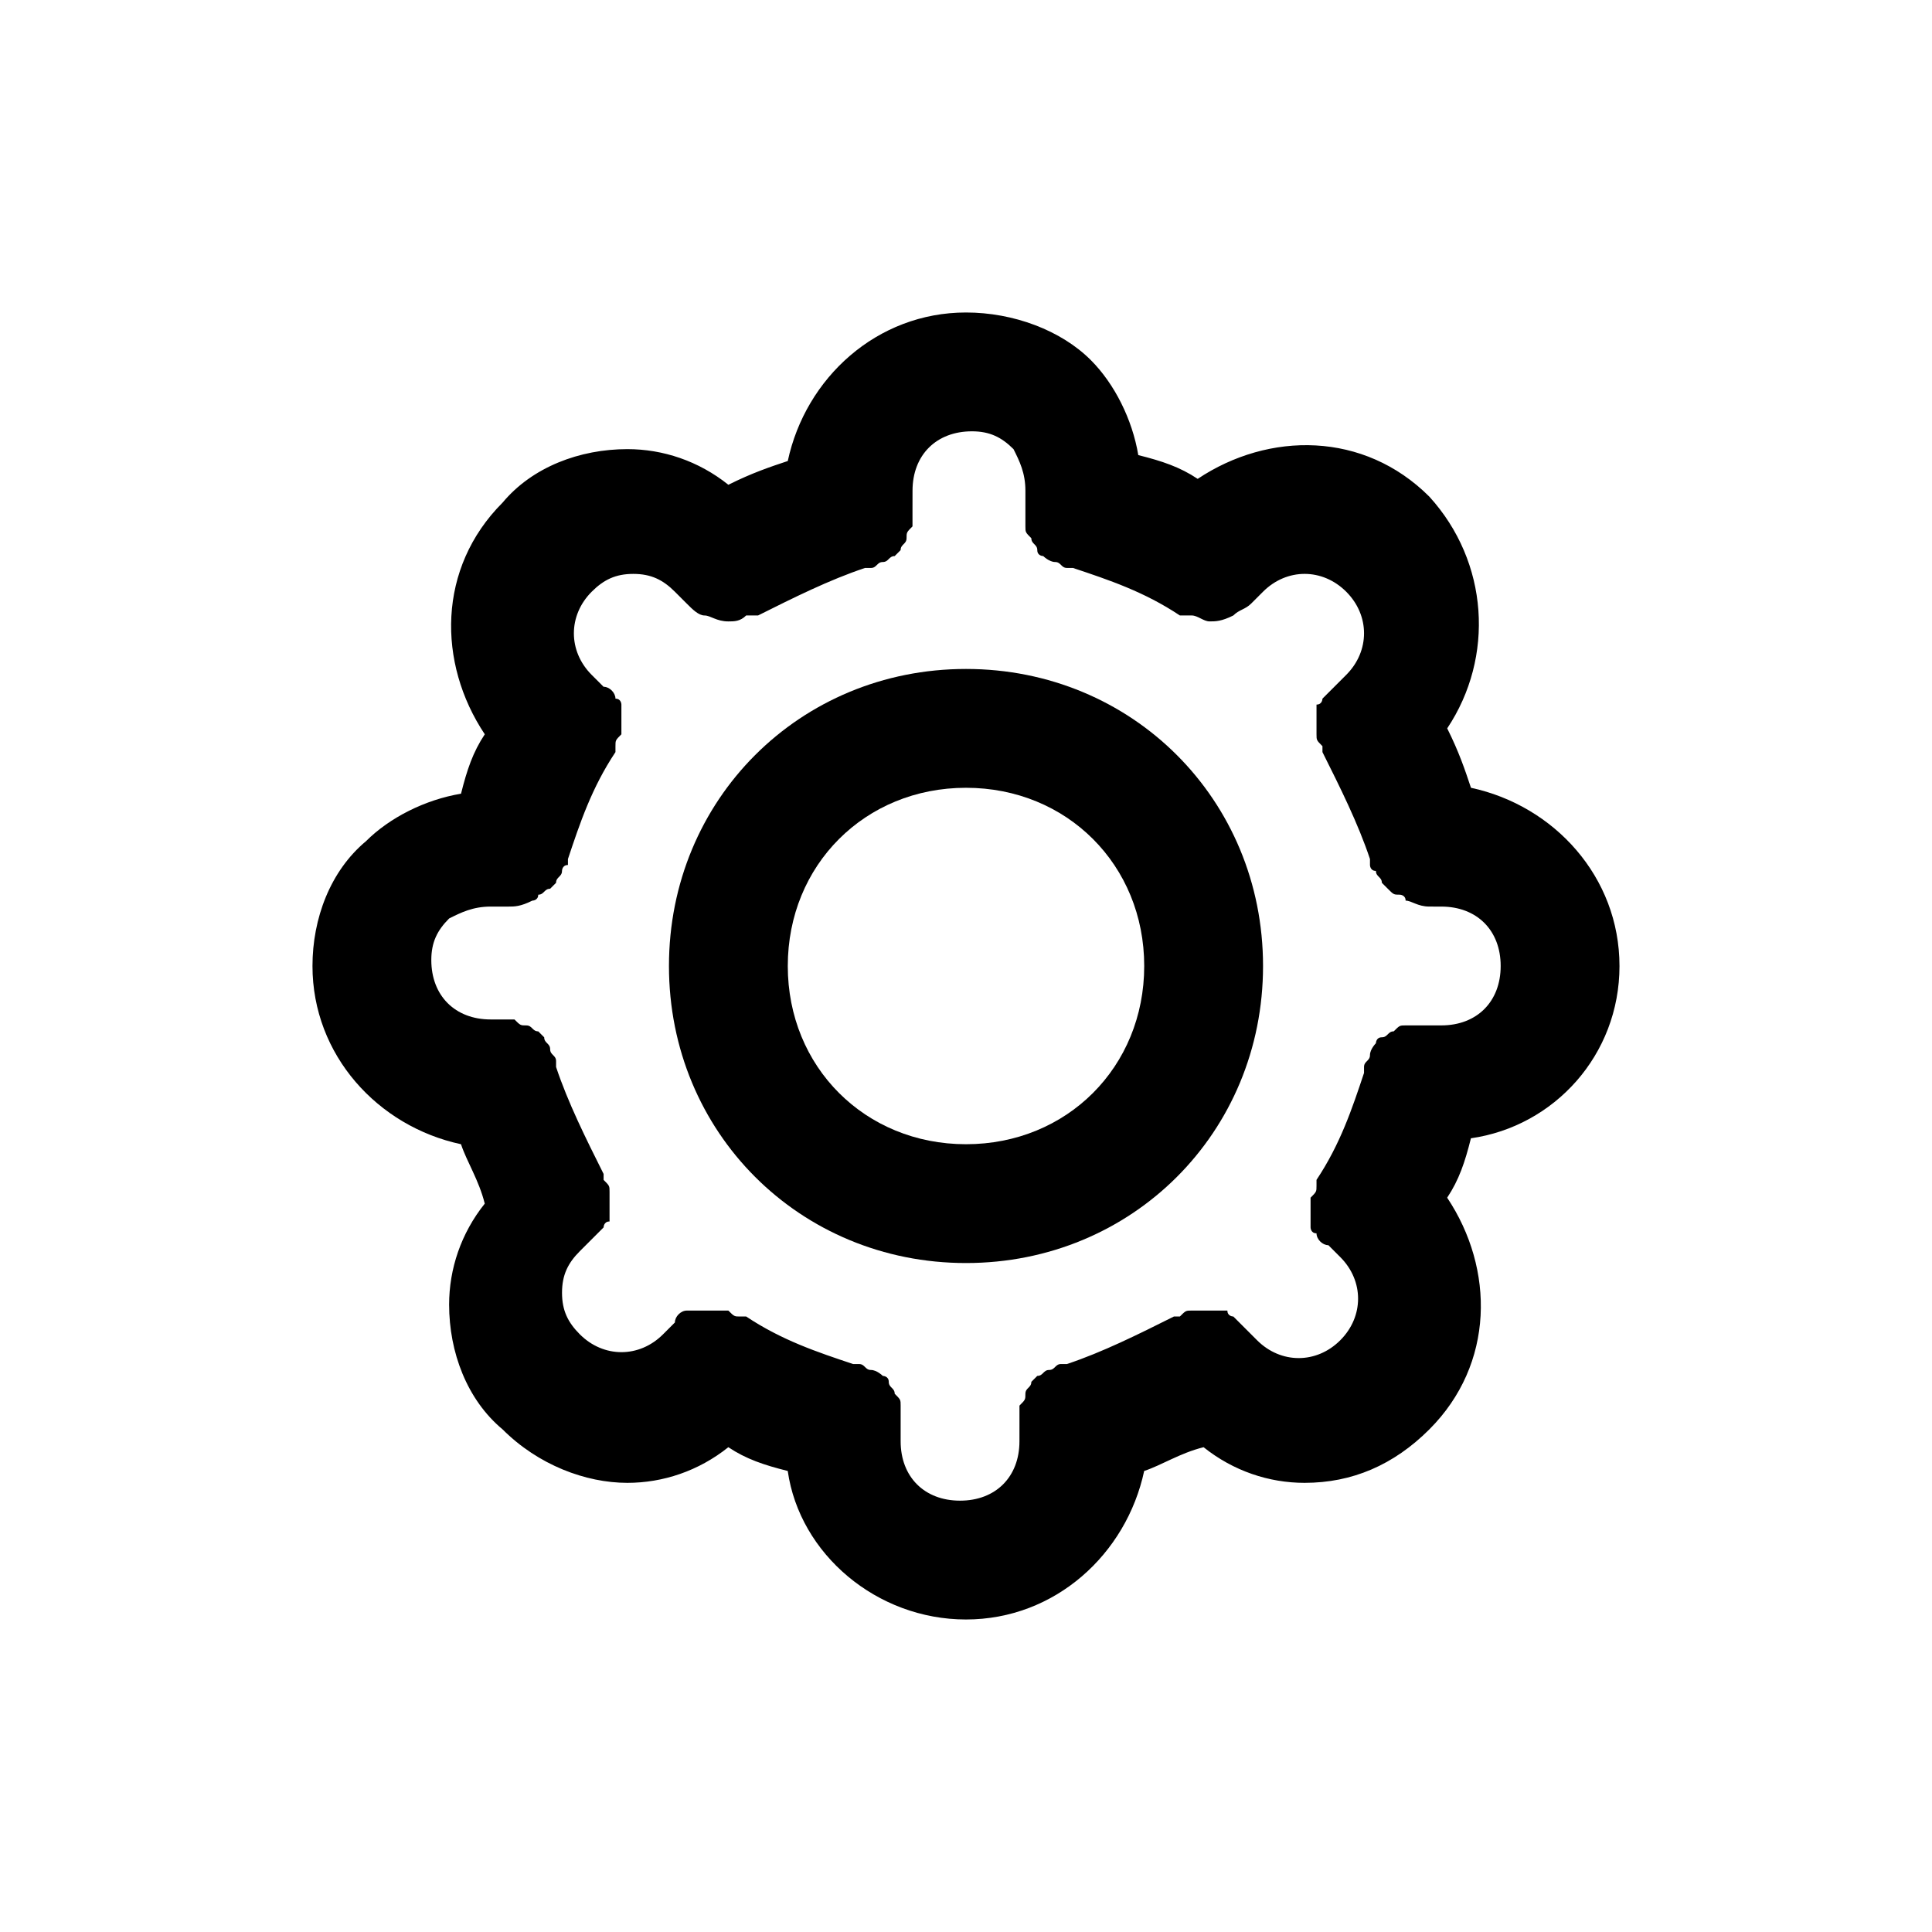
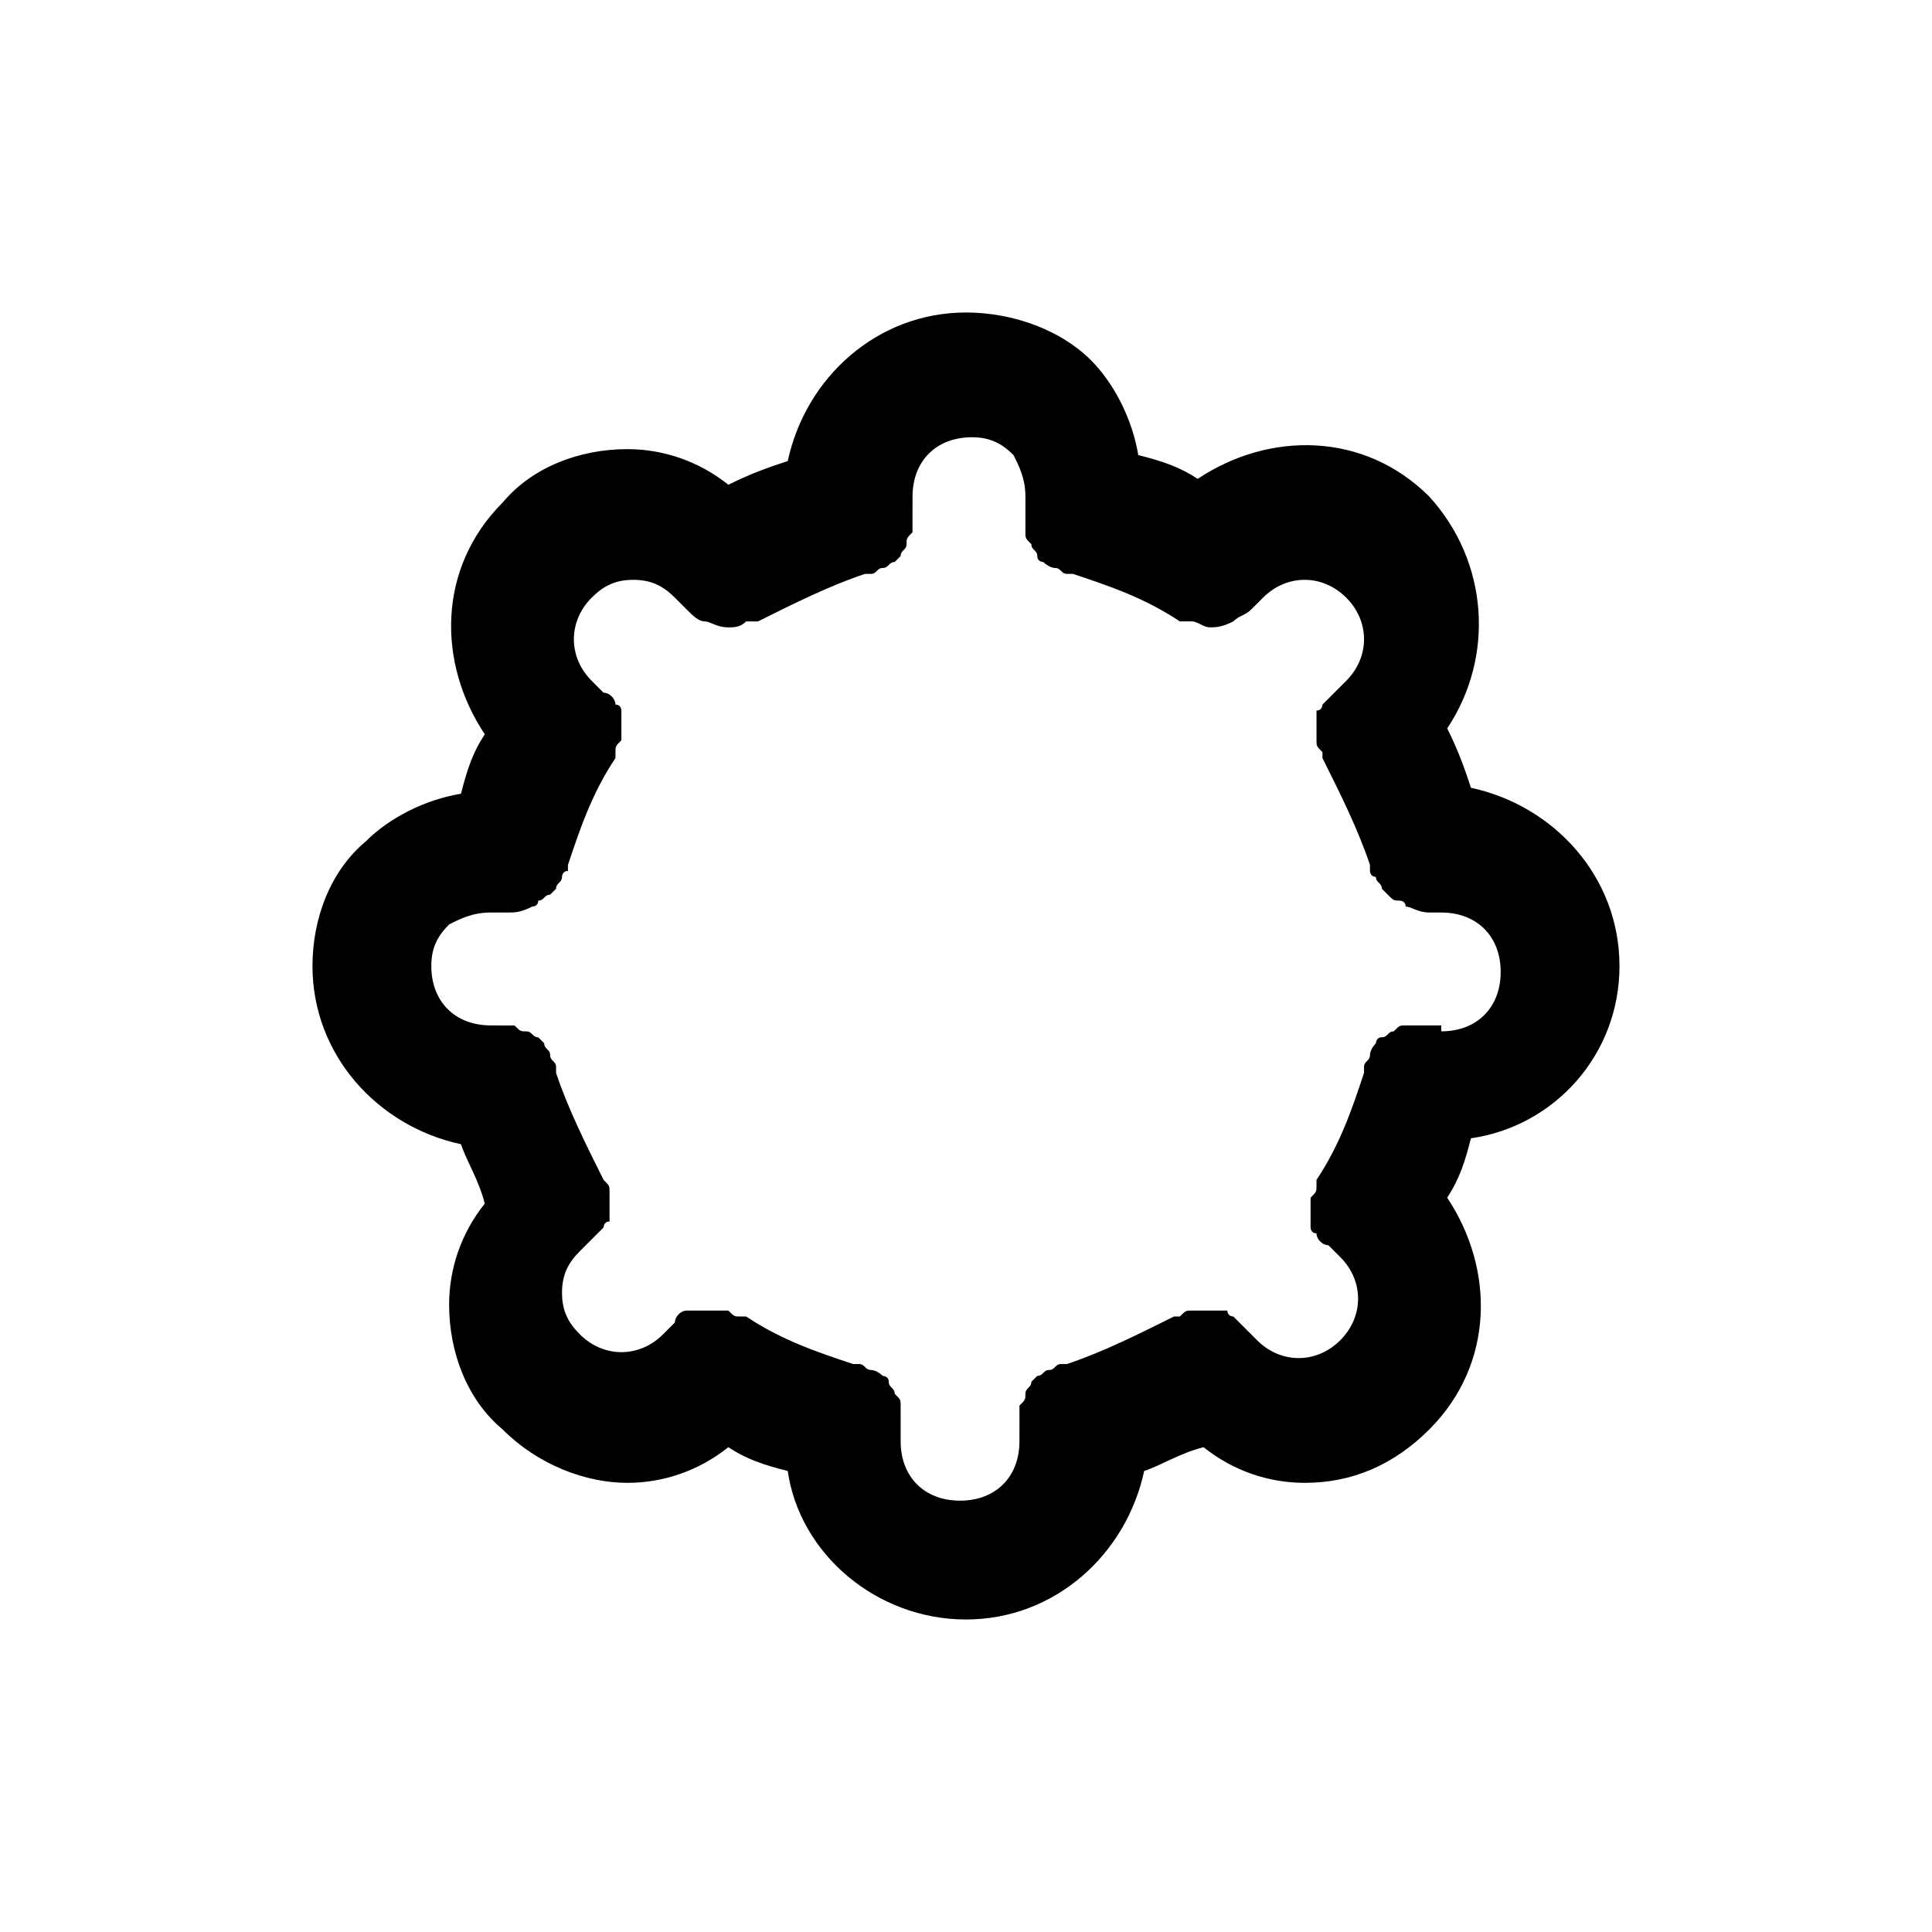
<svg xmlns="http://www.w3.org/2000/svg" fill="#000000" width="800px" height="800px" version="1.1" viewBox="144 144 512 512">
  <g>
-     <path d="m573.18 400c0-23.617-17.32-42.508-39.359-47.23-1.574-4.723-3.148-9.445-6.297-15.742 12.594-18.895 11.02-44.082-4.723-61.402-17.32-17.32-42.508-17.32-61.402-4.723-4.723-3.148-9.445-4.723-15.742-6.297-1.574-9.445-6.297-18.895-12.594-25.191-7.879-7.875-20.473-12.602-33.066-12.602-23.617 0-42.508 17.32-47.23 39.359-4.723 1.574-9.445 3.148-15.742 6.297-7.871-6.297-17.32-9.445-26.766-9.445-12.594 0-25.191 4.723-33.062 14.168-17.32 17.32-17.32 42.508-4.723 61.402-3.148 4.723-4.723 9.445-6.297 15.742-9.445 1.574-18.895 6.297-25.191 12.594-9.449 7.879-14.176 20.473-14.176 33.07 0 23.617 17.32 42.508 39.359 47.23 1.574 4.723 4.723 9.445 6.297 15.742-6.297 7.871-9.445 17.32-9.445 26.766 0 12.594 4.723 25.191 14.168 33.062 9.445 9.445 22.043 14.168 33.062 14.168 9.445 0 18.895-3.148 26.766-9.445 4.723 3.148 9.445 4.723 15.742 6.297 3.148 22.043 23.617 39.359 47.23 39.359 23.617 0 42.508-17.32 47.23-39.359 4.723-1.574 9.445-4.723 15.742-6.297 7.871 6.297 17.32 9.445 26.766 9.445 12.594 0 23.617-4.723 33.062-14.168 17.32-17.32 17.32-42.508 4.723-61.402 3.148-4.723 4.723-9.445 6.297-15.742 22.051-3.148 39.371-22.043 39.371-45.656zm-47.234 15.742h-4.723-1.574-3.148c-1.574 0-1.574 0-3.148 1.574-1.574 0-1.574 1.574-3.148 1.574s-1.574 1.574-1.574 1.574-1.574 1.574-1.574 3.148-1.574 1.574-1.574 3.148v1.574c-3.148 9.445-6.297 18.895-12.594 28.34v1.574c0 1.574 0 1.574-1.574 3.148v3.148 1.574 3.148s0 1.574 1.574 1.574c0 1.574 1.574 3.148 3.148 3.148l3.148 3.148c6.297 6.297 6.297 15.742 0 22.043-6.297 6.297-15.742 6.297-22.043 0l-3.148-3.148c-1.574-1.574-1.574-1.574-3.148-3.148 0 0-1.574 0-1.574-1.574h-4.723-1.574-3.148c-1.574 0-1.574 0-3.148 1.574h-1.574c-9.445 4.723-18.895 9.445-28.34 12.594h-1.574c-1.574 0-1.574 1.574-3.148 1.574s-1.574 1.574-3.148 1.574l-1.574 1.574c0 1.574-1.574 1.574-1.574 3.148 0 1.574 0 1.574-1.574 3.148v3.148 1.574l-0.004 4.727c0 9.445-6.297 15.742-15.742 15.742-9.445 0-15.742-6.297-15.742-15.742v-4.723-1.574-3.148c0-1.574 0-1.574-1.574-3.148 0-1.574-1.574-1.574-1.574-3.148s-1.574-1.574-1.574-1.574-1.574-1.574-3.148-1.574-1.574-1.574-3.148-1.574h-1.574c-9.445-3.148-18.895-6.297-28.34-12.594h-1.574c-1.574 0-1.574 0-3.148-1.574h-3.148-1.574-4.723-1.574c-1.574 0-3.148 1.574-3.148 3.148l-3.148 3.148c-6.297 6.297-15.742 6.297-22.043 0-3.148-3.148-4.723-6.297-4.723-11.02s1.574-7.871 4.723-11.02l3.148-3.148c1.574-1.574 1.574-1.574 3.148-3.148 0 0 0-1.574 1.574-1.574v-3.148-1.574-3.148c0-1.574 0-1.574-1.574-3.148v-1.574c-4.723-9.445-9.445-18.895-12.594-28.34v-1.574c0-1.574-1.574-1.574-1.574-3.148s-1.574-1.574-1.574-3.148l-1.574-1.574c-1.574 0-1.574-1.574-3.148-1.574s-1.574 0-3.148-1.574h-3.148-1.574l-1.582-0.008c-9.445 0-15.742-6.297-15.742-15.742 0-4.723 1.574-7.871 4.723-11.02 3.148-1.578 6.297-3.152 11.02-3.152h4.723c1.574 0 3.148 0 6.297-1.574 0 0 1.574 0 1.574-1.574 1.574 0 1.574-1.574 3.148-1.574l1.574-1.574c0-1.574 1.574-1.574 1.574-3.148 0 0 0-1.574 1.574-1.574v-1.574c3.148-9.445 6.297-18.895 12.594-28.34v-1.574c0-1.574 0-1.574 1.574-3.148v-3.148-1.574-3.148s0-1.574-1.574-1.574c0-1.574-1.574-3.148-3.148-3.148l-3.148-3.148c-6.297-6.297-6.297-15.742 0-22.043 3.148-3.148 6.297-4.723 11.02-4.723s7.871 1.574 11.02 4.723l3.148 3.148c1.574 1.574 3.148 3.148 4.723 3.148s3.148 1.574 6.297 1.574c1.574 0 3.148 0 4.723-1.574h1.574 1.574c9.445-4.723 18.895-9.445 28.34-12.594h1.574c1.574 0 1.574-1.574 3.148-1.574s1.574-1.574 3.148-1.574l1.574-1.574c0-1.574 1.574-1.574 1.574-3.148s0-1.574 1.574-3.148v-3.148-1.574l0.008-4.727c0-9.445 6.297-15.742 15.742-15.742 4.723 0 7.871 1.574 11.02 4.723 1.578 3.148 3.152 6.297 3.152 11.02v4.723 1.574 3.148c0 1.574 0 1.574 1.574 3.148 0 1.574 1.574 1.574 1.574 3.148 0 1.574 1.574 1.574 1.574 1.574s1.574 1.574 3.148 1.574 1.574 1.574 3.148 1.574h1.574c9.445 3.148 18.895 6.297 28.34 12.594h1.574 1.574c1.574 0 3.148 1.574 4.723 1.574s3.148 0 6.297-1.574c1.574-1.574 3.148-1.574 4.723-3.148l3.148-3.148c6.297-6.297 15.742-6.297 22.043 0 6.297 6.297 6.297 15.742 0 22.043l-3.148 3.148c-1.574 1.574-1.574 1.574-3.148 3.148 0 0 0 1.574-1.574 1.574v3.148 1.574 3.148c0 1.574 0 1.574 1.574 3.148v1.574c4.723 9.445 9.445 18.895 12.594 28.34v1.574s0 1.574 1.574 1.574c0 1.574 1.574 1.574 1.574 3.148l1.574 1.574c1.574 1.574 1.574 1.574 3.148 1.574 0 0 1.574 0 1.574 1.574 1.574 0 3.148 1.574 6.297 1.574l3.152 0.004c9.445 0 15.742 6.297 15.742 15.742 0.004 9.449-6.293 15.746-15.742 15.746z" />
-     <path d="m400 321.28c-44.082 0-78.719 34.637-78.719 78.719 0 44.082 34.637 78.719 78.719 78.719s78.719-34.637 78.719-78.719c0-44.082-34.637-78.719-78.719-78.719zm0 125.95c-26.766 0-47.23-20.469-47.23-47.23 0-26.766 20.469-47.23 47.23-47.23 26.766 0 47.23 20.469 47.23 47.23s-20.469 47.23-47.23 47.23z" />
+     <path d="m573.18 400c0-23.617-17.32-42.508-39.359-47.23-1.574-4.723-3.148-9.445-6.297-15.742 12.594-18.895 11.02-44.082-4.723-61.402-17.32-17.32-42.508-17.32-61.402-4.723-4.723-3.148-9.445-4.723-15.742-6.297-1.574-9.445-6.297-18.895-12.594-25.191-7.879-7.875-20.473-12.602-33.066-12.602-23.617 0-42.508 17.32-47.23 39.359-4.723 1.574-9.445 3.148-15.742 6.297-7.871-6.297-17.32-9.445-26.766-9.445-12.594 0-25.191 4.723-33.062 14.168-17.32 17.32-17.32 42.508-4.723 61.402-3.148 4.723-4.723 9.445-6.297 15.742-9.445 1.574-18.895 6.297-25.191 12.594-9.449 7.879-14.176 20.473-14.176 33.07 0 23.617 17.32 42.508 39.359 47.23 1.574 4.723 4.723 9.445 6.297 15.742-6.297 7.871-9.445 17.32-9.445 26.766 0 12.594 4.723 25.191 14.168 33.062 9.445 9.445 22.043 14.168 33.062 14.168 9.445 0 18.895-3.148 26.766-9.445 4.723 3.148 9.445 4.723 15.742 6.297 3.148 22.043 23.617 39.359 47.23 39.359 23.617 0 42.508-17.32 47.23-39.359 4.723-1.574 9.445-4.723 15.742-6.297 7.871 6.297 17.32 9.445 26.766 9.445 12.594 0 23.617-4.723 33.062-14.168 17.32-17.32 17.32-42.508 4.723-61.402 3.148-4.723 4.723-9.445 6.297-15.742 22.051-3.148 39.371-22.043 39.371-45.656zm-47.234 15.742h-4.723-1.574-3.148c-1.574 0-1.574 0-3.148 1.574-1.574 0-1.574 1.574-3.148 1.574s-1.574 1.574-1.574 1.574-1.574 1.574-1.574 3.148-1.574 1.574-1.574 3.148v1.574c-3.148 9.445-6.297 18.895-12.594 28.34v1.574c0 1.574 0 1.574-1.574 3.148v3.148 1.574 3.148s0 1.574 1.574 1.574c0 1.574 1.574 3.148 3.148 3.148l3.148 3.148c6.297 6.297 6.297 15.742 0 22.043-6.297 6.297-15.742 6.297-22.043 0l-3.148-3.148c-1.574-1.574-1.574-1.574-3.148-3.148 0 0-1.574 0-1.574-1.574h-4.723-1.574-3.148c-1.574 0-1.574 0-3.148 1.574h-1.574c-9.445 4.723-18.895 9.445-28.34 12.594h-1.574c-1.574 0-1.574 1.574-3.148 1.574s-1.574 1.574-3.148 1.574l-1.574 1.574c0 1.574-1.574 1.574-1.574 3.148 0 1.574 0 1.574-1.574 3.148v3.148 1.574l-0.004 4.727c0 9.445-6.297 15.742-15.742 15.742-9.445 0-15.742-6.297-15.742-15.742v-4.723-1.574-3.148c0-1.574 0-1.574-1.574-3.148 0-1.574-1.574-1.574-1.574-3.148s-1.574-1.574-1.574-1.574-1.574-1.574-3.148-1.574-1.574-1.574-3.148-1.574h-1.574c-9.445-3.148-18.895-6.297-28.34-12.594h-1.574c-1.574 0-1.574 0-3.148-1.574h-3.148-1.574-4.723-1.574c-1.574 0-3.148 1.574-3.148 3.148l-3.148 3.148c-6.297 6.297-15.742 6.297-22.043 0-3.148-3.148-4.723-6.297-4.723-11.02s1.574-7.871 4.723-11.02l3.148-3.148c1.574-1.574 1.574-1.574 3.148-3.148 0 0 0-1.574 1.574-1.574v-3.148-1.574-3.148c0-1.574 0-1.574-1.574-3.148c-4.723-9.445-9.445-18.895-12.594-28.34v-1.574c0-1.574-1.574-1.574-1.574-3.148s-1.574-1.574-1.574-3.148l-1.574-1.574c-1.574 0-1.574-1.574-3.148-1.574s-1.574 0-3.148-1.574h-3.148-1.574l-1.582-0.008c-9.445 0-15.742-6.297-15.742-15.742 0-4.723 1.574-7.871 4.723-11.02 3.148-1.578 6.297-3.152 11.02-3.152h4.723c1.574 0 3.148 0 6.297-1.574 0 0 1.574 0 1.574-1.574 1.574 0 1.574-1.574 3.148-1.574l1.574-1.574c0-1.574 1.574-1.574 1.574-3.148 0 0 0-1.574 1.574-1.574v-1.574c3.148-9.445 6.297-18.895 12.594-28.34v-1.574c0-1.574 0-1.574 1.574-3.148v-3.148-1.574-3.148s0-1.574-1.574-1.574c0-1.574-1.574-3.148-3.148-3.148l-3.148-3.148c-6.297-6.297-6.297-15.742 0-22.043 3.148-3.148 6.297-4.723 11.02-4.723s7.871 1.574 11.02 4.723l3.148 3.148c1.574 1.574 3.148 3.148 4.723 3.148s3.148 1.574 6.297 1.574c1.574 0 3.148 0 4.723-1.574h1.574 1.574c9.445-4.723 18.895-9.445 28.34-12.594h1.574c1.574 0 1.574-1.574 3.148-1.574s1.574-1.574 3.148-1.574l1.574-1.574c0-1.574 1.574-1.574 1.574-3.148s0-1.574 1.574-3.148v-3.148-1.574l0.008-4.727c0-9.445 6.297-15.742 15.742-15.742 4.723 0 7.871 1.574 11.02 4.723 1.578 3.148 3.152 6.297 3.152 11.02v4.723 1.574 3.148c0 1.574 0 1.574 1.574 3.148 0 1.574 1.574 1.574 1.574 3.148 0 1.574 1.574 1.574 1.574 1.574s1.574 1.574 3.148 1.574 1.574 1.574 3.148 1.574h1.574c9.445 3.148 18.895 6.297 28.34 12.594h1.574 1.574c1.574 0 3.148 1.574 4.723 1.574s3.148 0 6.297-1.574c1.574-1.574 3.148-1.574 4.723-3.148l3.148-3.148c6.297-6.297 15.742-6.297 22.043 0 6.297 6.297 6.297 15.742 0 22.043l-3.148 3.148c-1.574 1.574-1.574 1.574-3.148 3.148 0 0 0 1.574-1.574 1.574v3.148 1.574 3.148c0 1.574 0 1.574 1.574 3.148v1.574c4.723 9.445 9.445 18.895 12.594 28.34v1.574s0 1.574 1.574 1.574c0 1.574 1.574 1.574 1.574 3.148l1.574 1.574c1.574 1.574 1.574 1.574 3.148 1.574 0 0 1.574 0 1.574 1.574 1.574 0 3.148 1.574 6.297 1.574l3.152 0.004c9.445 0 15.742 6.297 15.742 15.742 0.004 9.449-6.293 15.746-15.742 15.746z" />
  </g>
</svg>